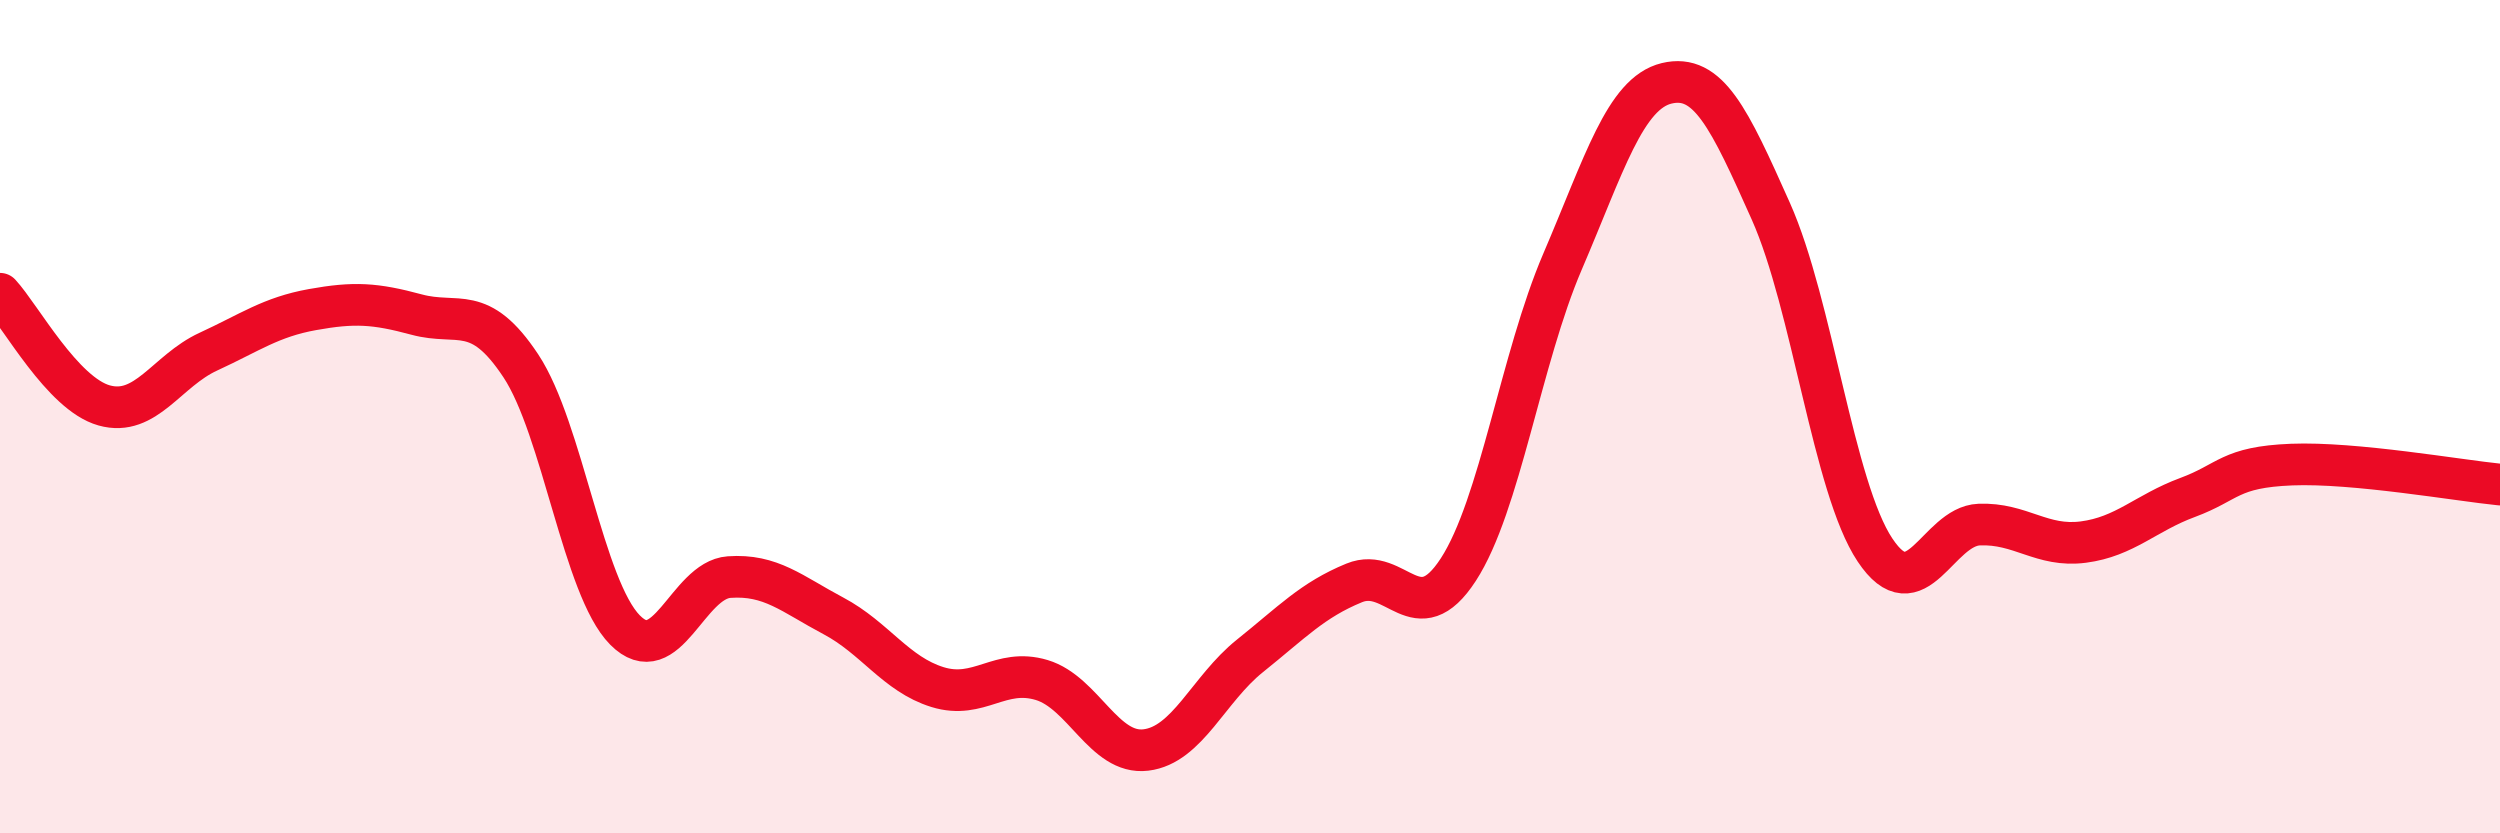
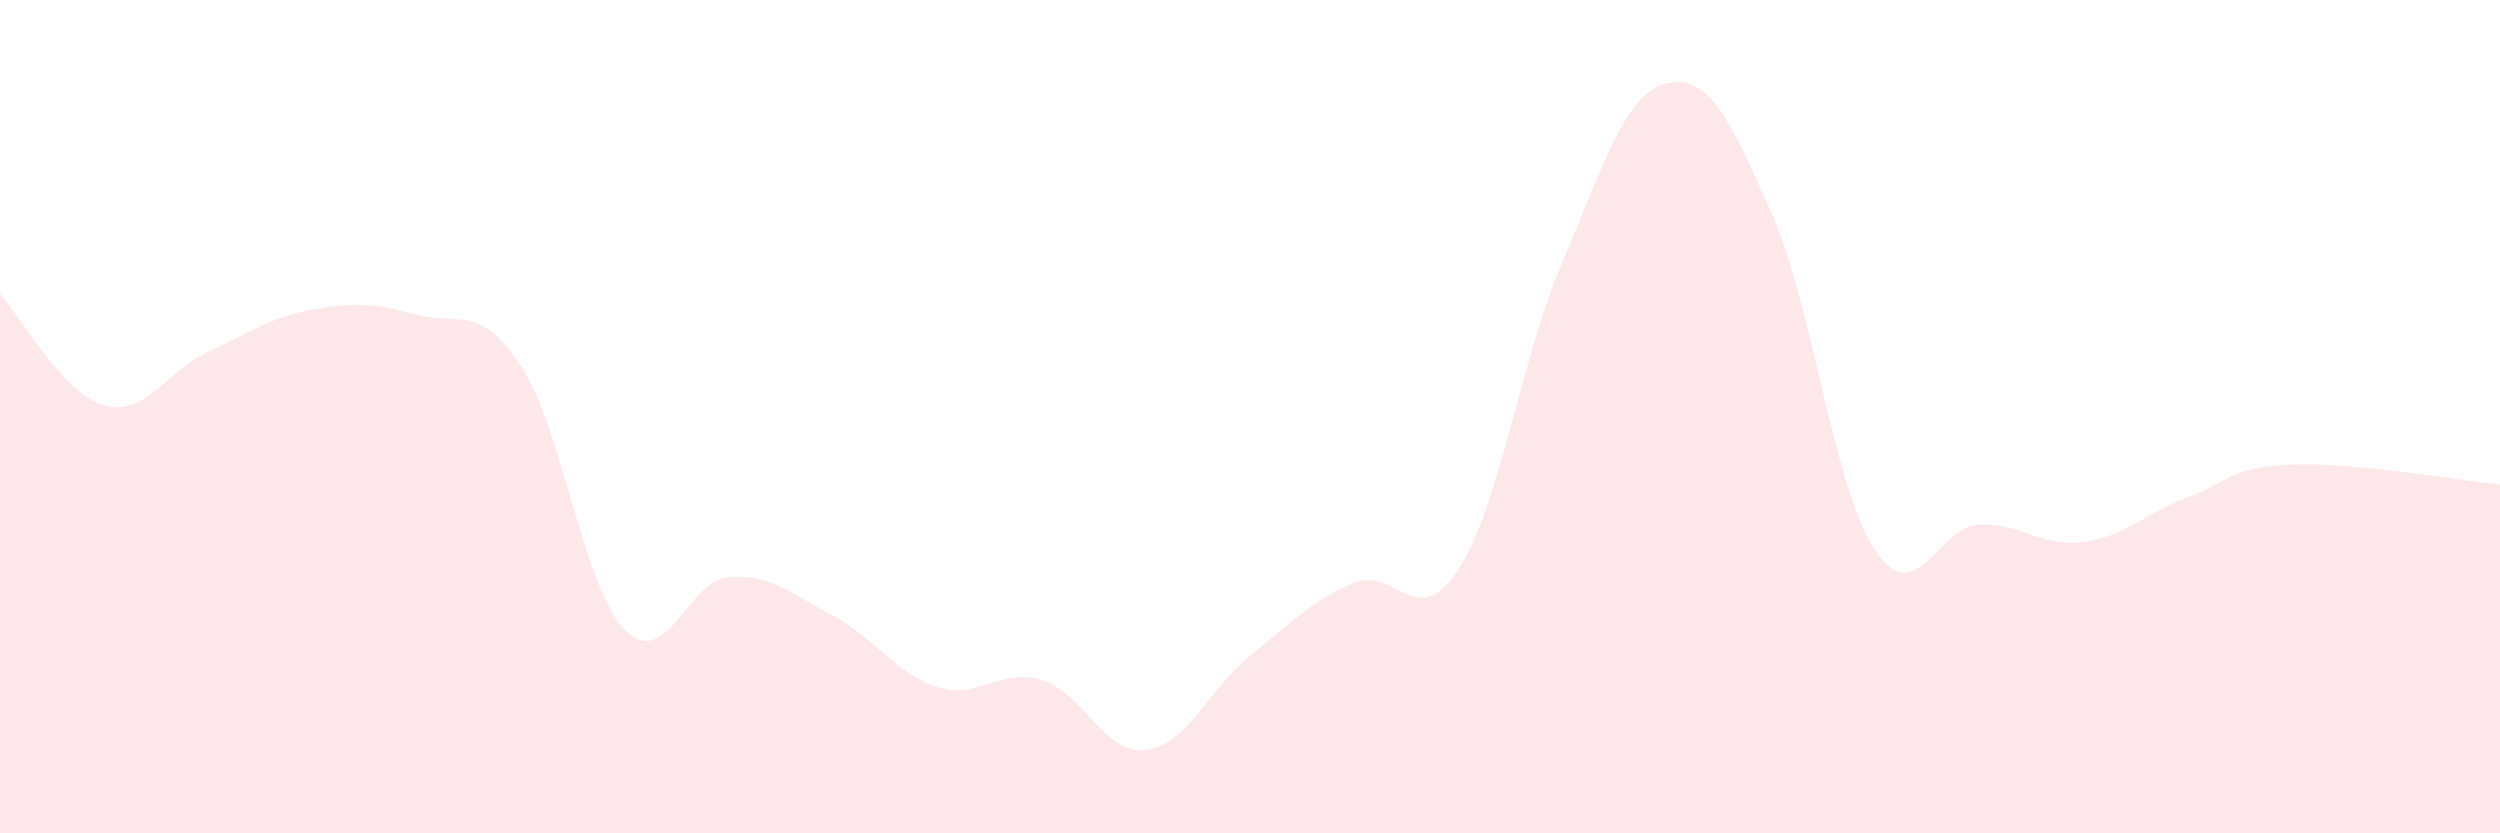
<svg xmlns="http://www.w3.org/2000/svg" width="60" height="20" viewBox="0 0 60 20">
  <path d="M 0,7.05 C 0.5,7.59 1.5,9.45 2.5,9.73 C 3.5,10.01 4,8.9 5,8.44 C 6,7.98 6.5,7.61 7.5,7.43 C 8.5,7.25 9,7.28 10,7.55 C 11,7.82 11.5,7.27 12.5,8.78 C 13.5,10.29 14,14.11 15,15.12 C 16,16.13 16.5,13.92 17.5,13.85 C 18.5,13.78 19,14.25 20,14.78 C 21,15.31 21.5,16.18 22.5,16.49 C 23.5,16.8 24,16.02 25,16.32 C 26,16.62 26.5,18.12 27.5,18 C 28.5,17.88 29,16.54 30,15.74 C 31,14.94 31.5,14.4 32.5,13.99 C 33.5,13.58 34,15.21 35,13.67 C 36,12.13 36.5,8.61 37.5,6.28 C 38.5,3.95 39,2.24 40,2 C 41,1.76 41.5,2.83 42.5,5.07 C 43.5,7.31 44,11.7 45,13.2 C 46,14.7 46.5,12.63 47.5,12.59 C 48.5,12.55 49,13.14 50,13.01 C 51,12.88 51.5,12.31 52.5,11.94 C 53.5,11.57 53.5,11.21 55,11.15 C 56.5,11.09 59,11.53 60,11.63L60 20L0 20Z" fill="#EB0A25" opacity="0.1" stroke-linecap="round" stroke-linejoin="round" />
-   <path d="M 0,7.05 C 0.5,7.59 1.5,9.45 2.5,9.73 C 3.5,10.01 4,8.9 5,8.44 C 6,7.98 6.5,7.61 7.5,7.43 C 8.5,7.25 9,7.28 10,7.55 C 11,7.82 11.5,7.27 12.5,8.78 C 13.5,10.29 14,14.11 15,15.12 C 16,16.13 16.5,13.92 17.5,13.85 C 18.5,13.78 19,14.25 20,14.78 C 21,15.31 21.5,16.18 22.5,16.49 C 23.5,16.8 24,16.02 25,16.32 C 26,16.62 26.5,18.12 27.5,18 C 28.5,17.88 29,16.54 30,15.74 C 31,14.94 31.5,14.4 32.5,13.99 C 33.5,13.58 34,15.21 35,13.67 C 36,12.13 36.5,8.61 37.5,6.28 C 38.5,3.95 39,2.24 40,2 C 41,1.76 41.5,2.83 42.5,5.07 C 43.5,7.31 44,11.7 45,13.2 C 46,14.7 46.5,12.63 47.5,12.59 C 48.5,12.55 49,13.14 50,13.01 C 51,12.88 51.5,12.31 52.5,11.94 C 53.5,11.57 53.5,11.21 55,11.15 C 56.5,11.09 59,11.53 60,11.63" stroke="#EB0A25" stroke-width="1" fill="none" stroke-linecap="round" stroke-linejoin="round" />
</svg>